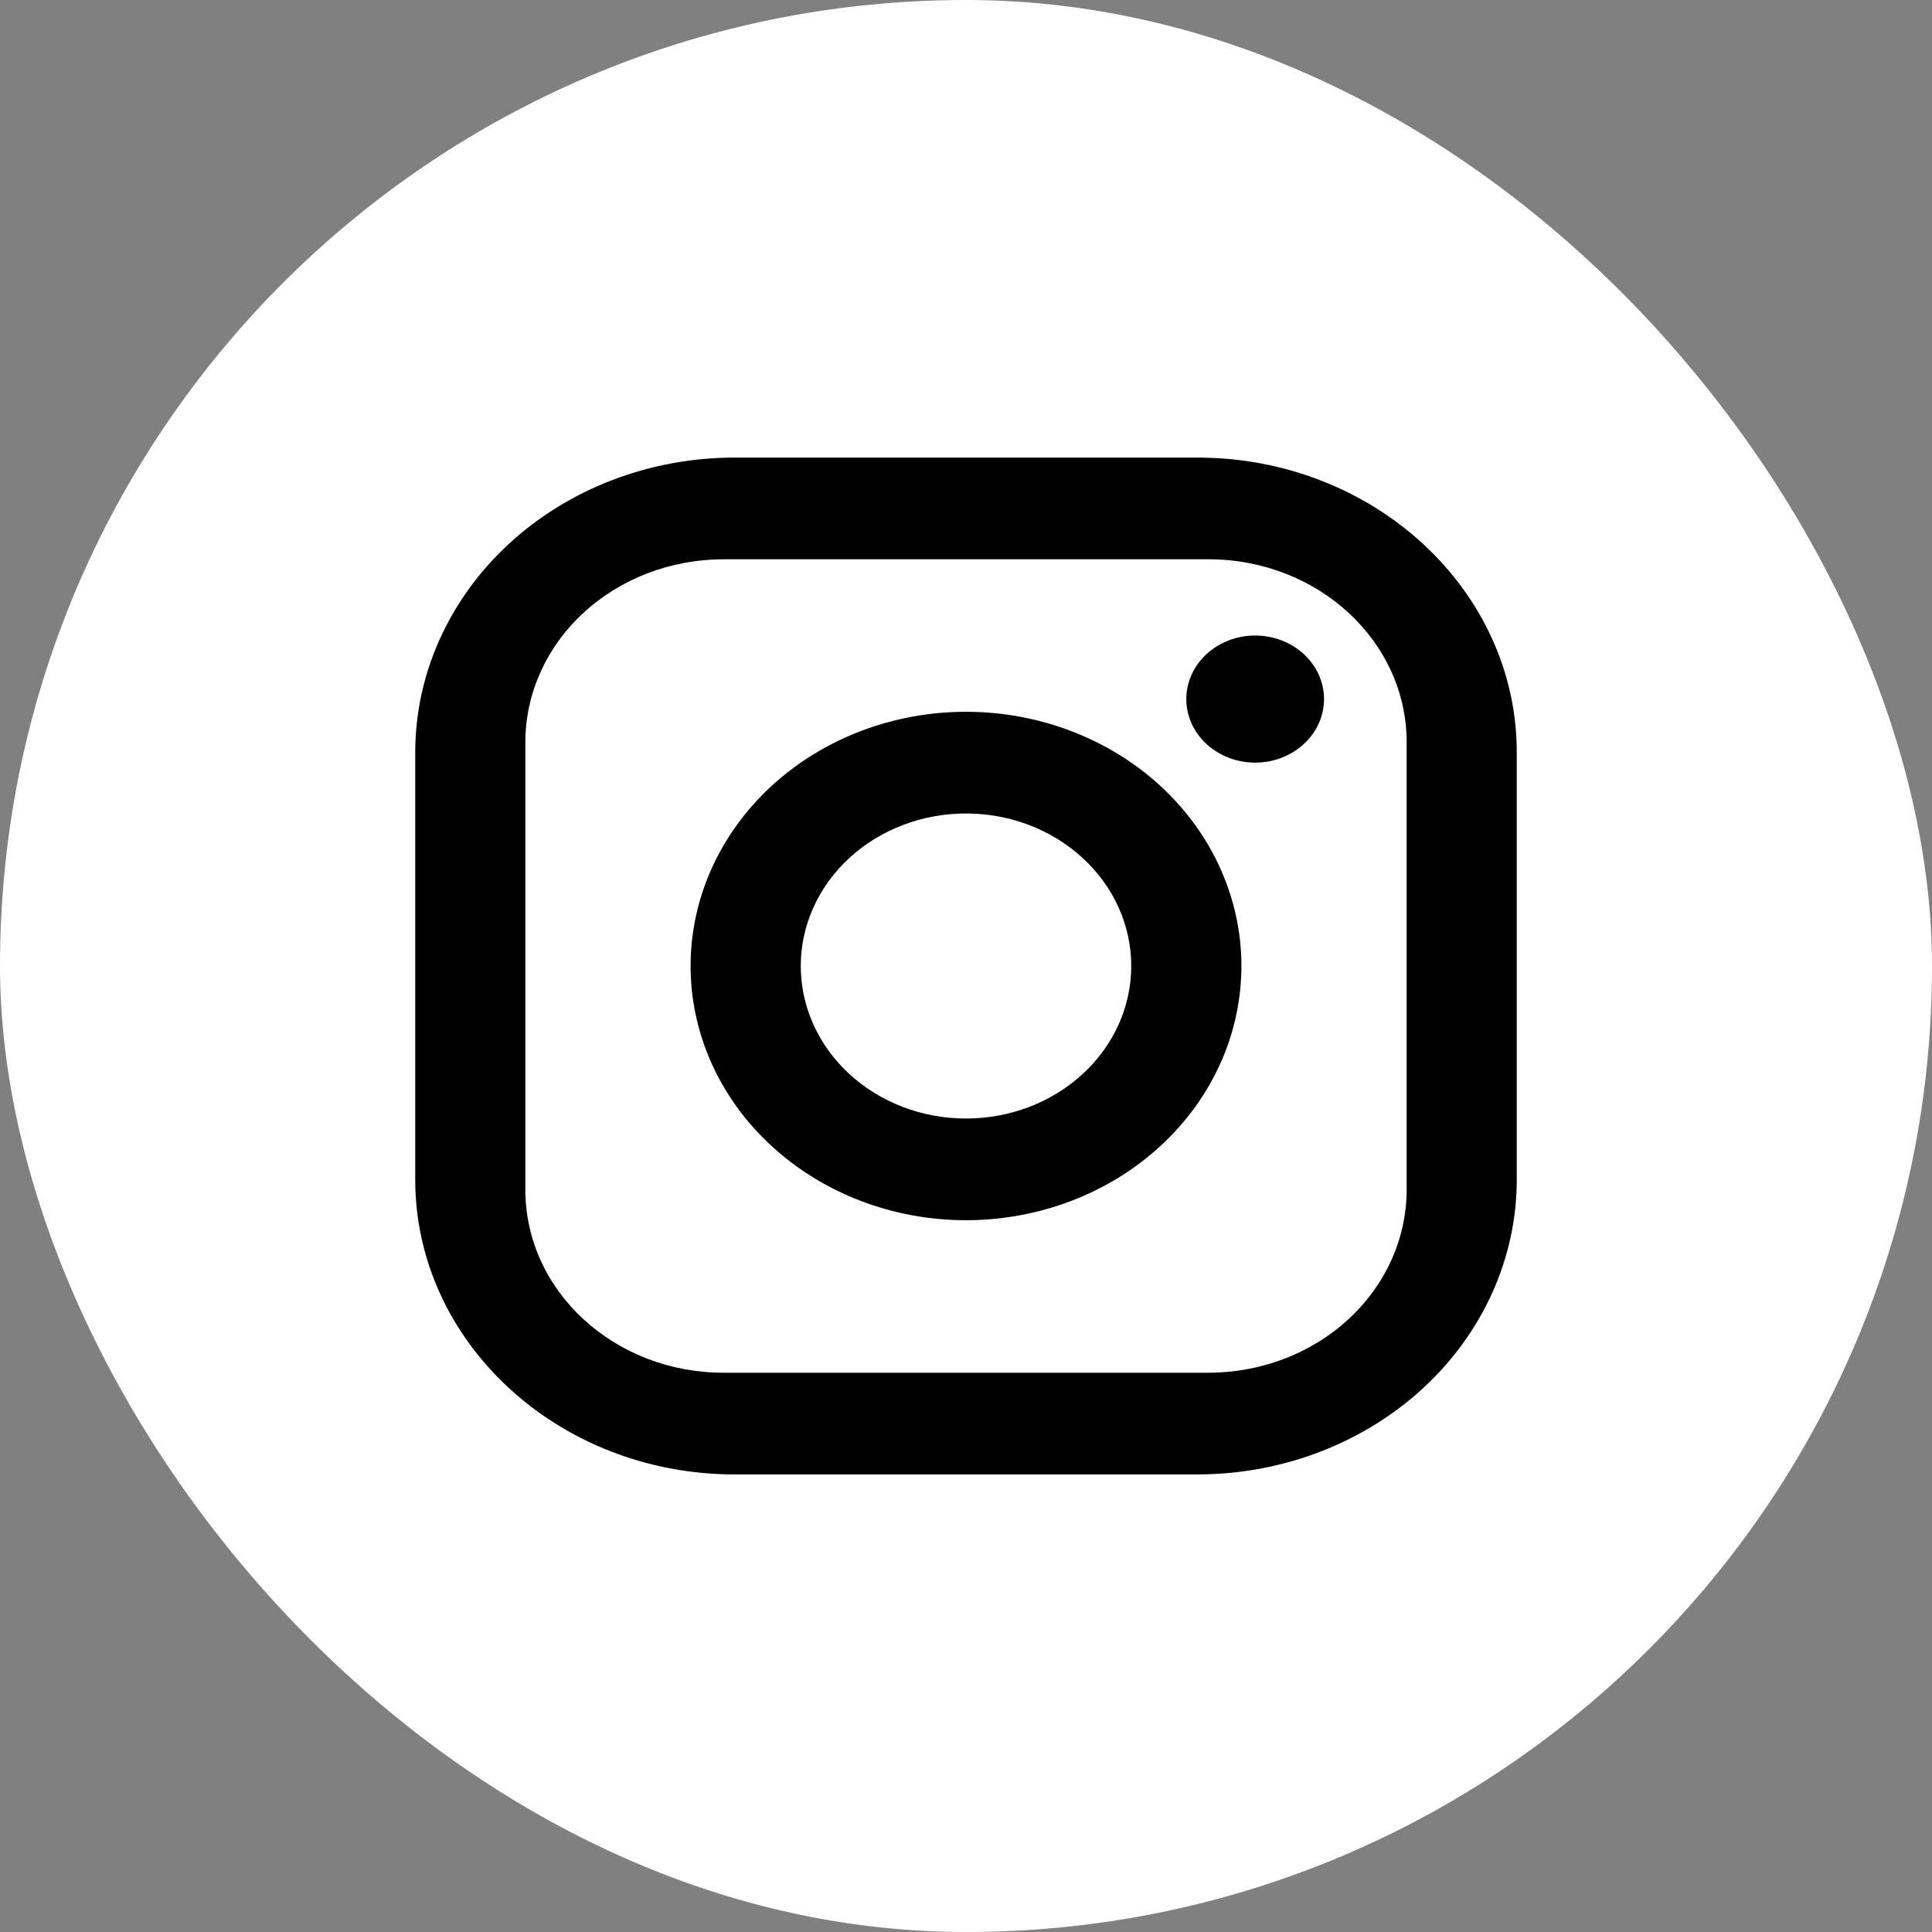
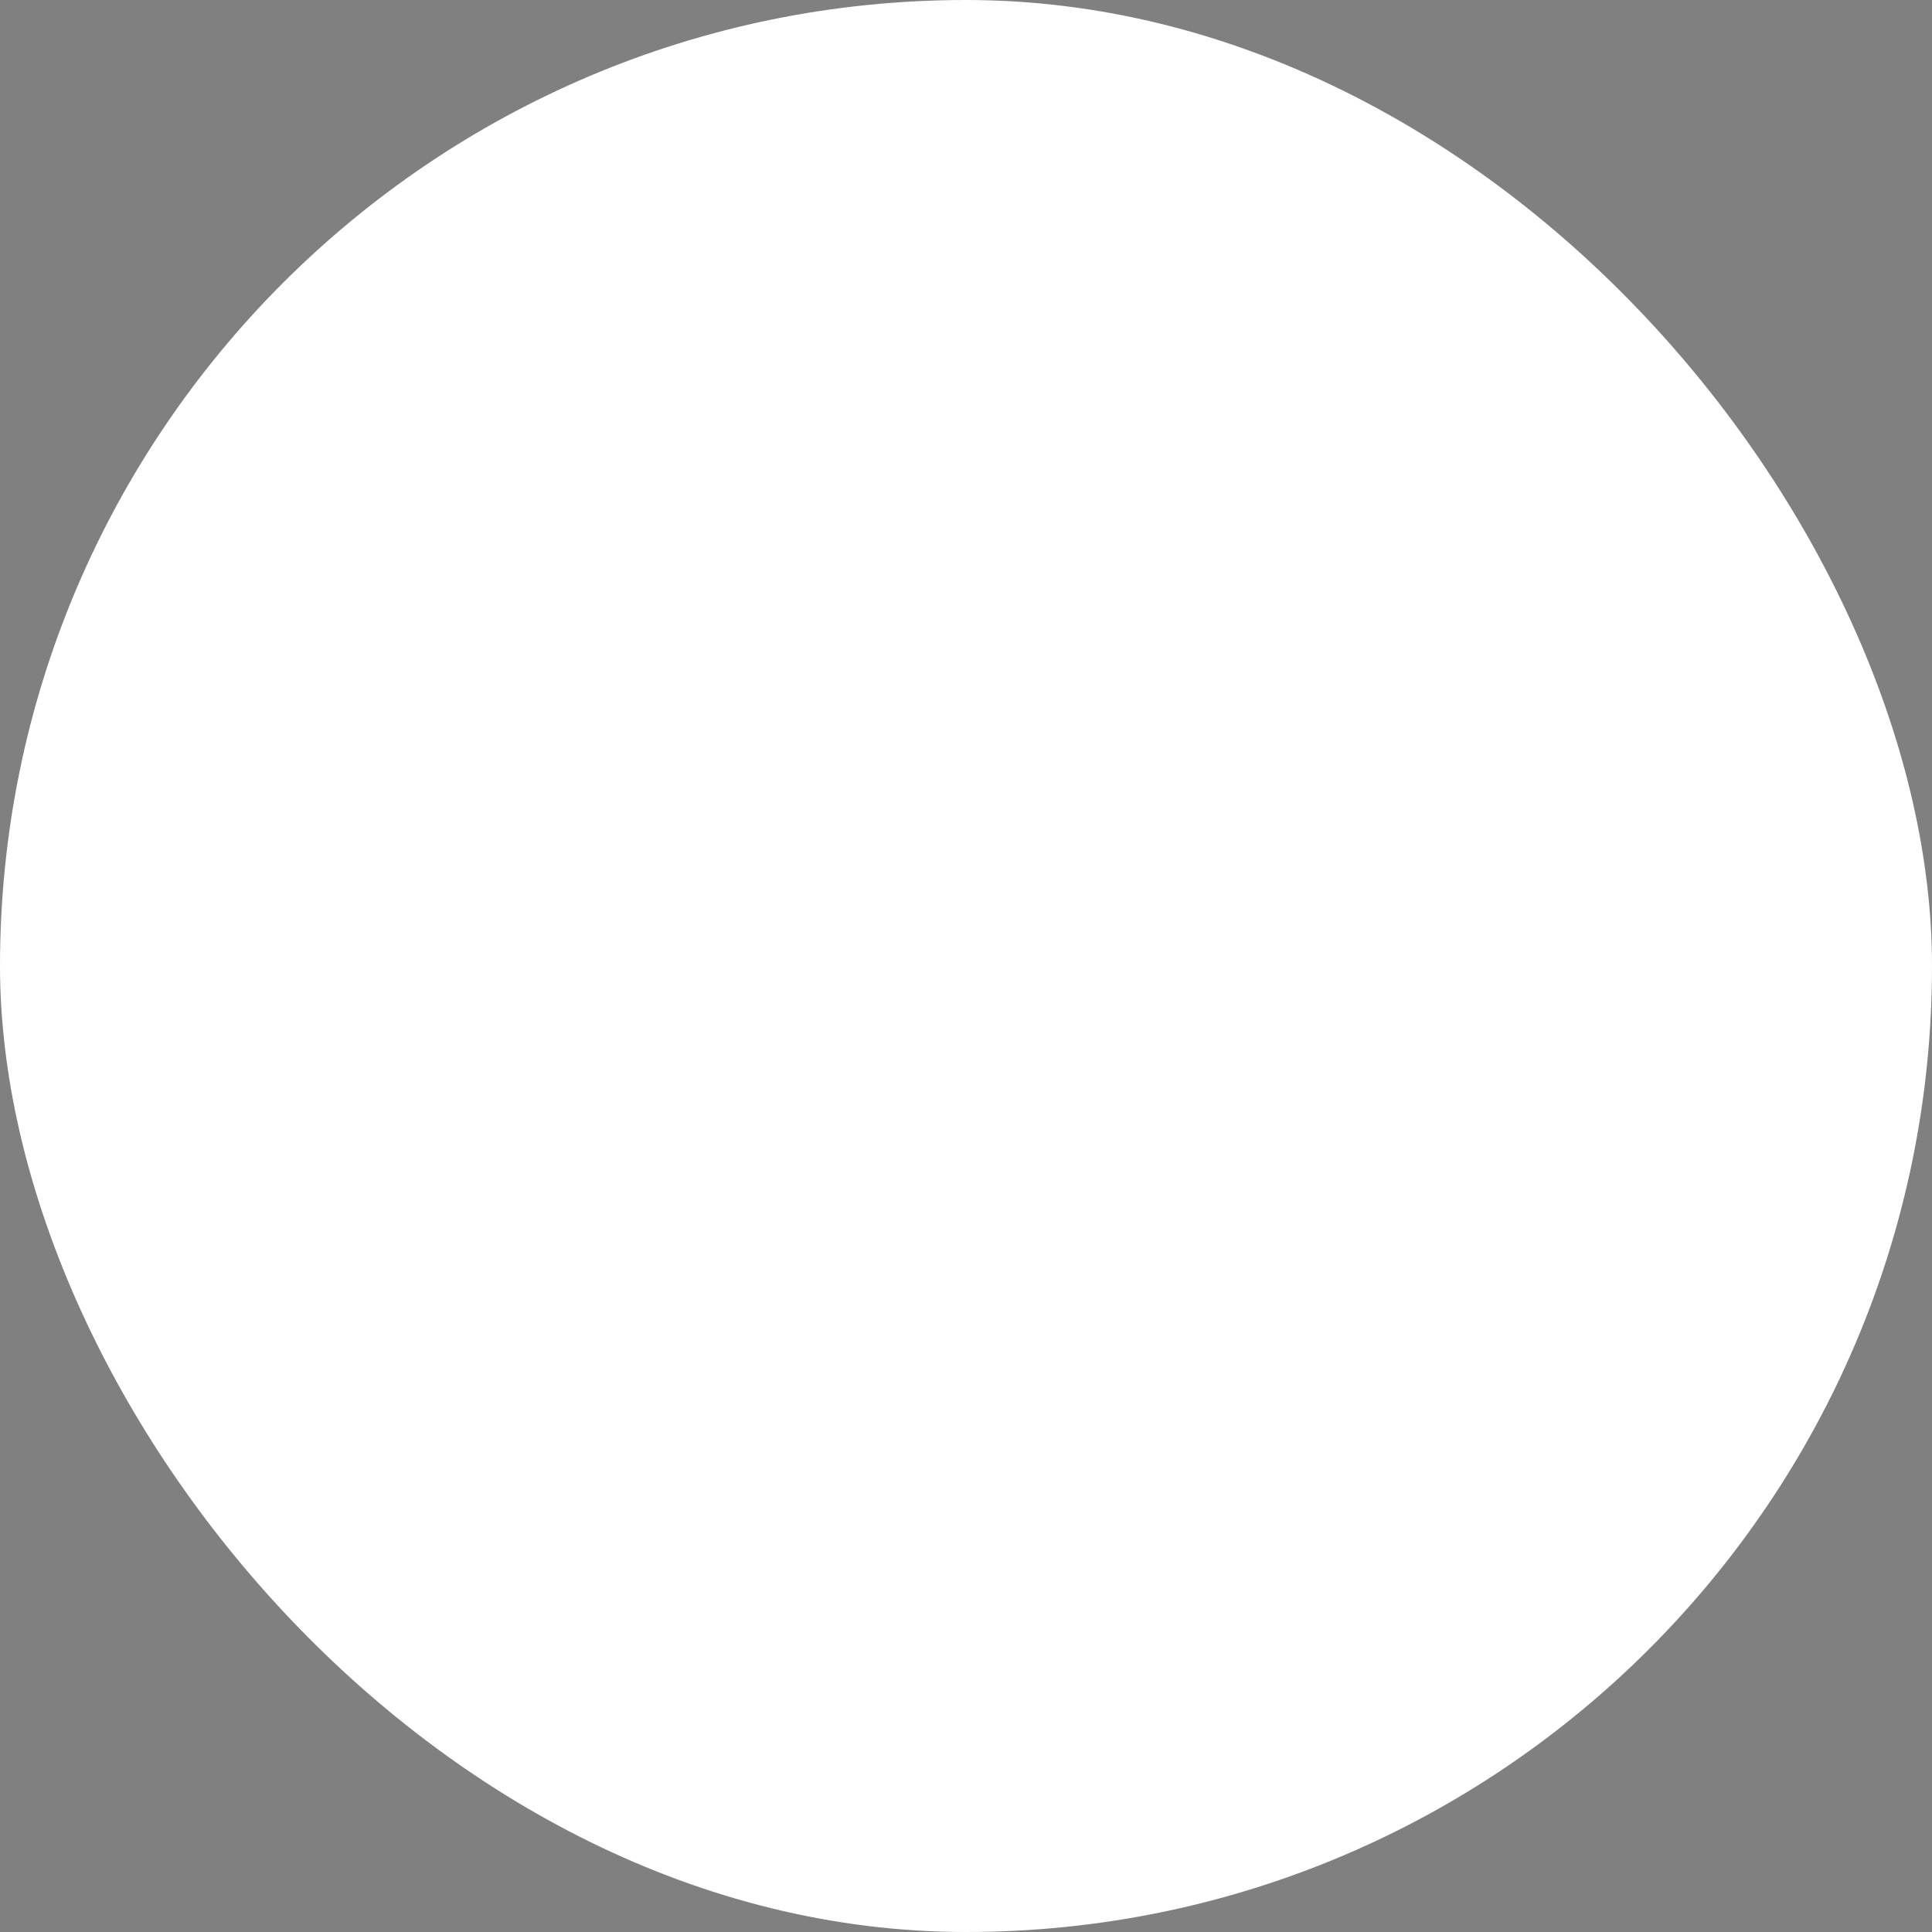
<svg xmlns="http://www.w3.org/2000/svg" width="38" height="38" viewBox="0 0 38 38" fill="none">
  <rect x="0" y="0" width="38" height="38" fill="#808080" stroke="none" />
  <rect width="38" height="38" rx="19" fill="white" style="fill:white;fill-opacity:1;" />
-   <path d="M14.45 9H23.55C27.017 9 29.833 11.6 29.833 14.8V23.2C29.833 24.738 29.171 26.213 27.993 27.301C26.815 28.389 25.216 29 23.55 29H14.45C10.983 29 8.167 26.4 8.167 23.2V14.8C8.167 13.262 8.829 11.787 10.007 10.699C11.185 9.611 12.784 9 14.45 9ZM14.233 11C13.199 11 12.207 11.379 11.476 12.054C10.744 12.729 10.333 13.645 10.333 14.6V23.4C10.333 25.39 12.078 27 14.233 27H23.767C24.801 27 25.793 26.621 26.524 25.946C27.256 25.27 27.667 24.355 27.667 23.4V14.6C27.667 12.61 25.923 11 23.767 11H14.233ZM24.688 12.5C25.047 12.5 25.391 12.632 25.645 12.866C25.899 13.101 26.042 13.418 26.042 13.75C26.042 14.082 25.899 14.399 25.645 14.634C25.391 14.868 25.047 15 24.688 15C24.328 15 23.984 14.868 23.73 14.634C23.476 14.399 23.333 14.082 23.333 13.75C23.333 13.418 23.476 13.101 23.73 12.866C23.984 12.632 24.328 12.5 24.688 12.5ZM19 14C20.437 14 21.814 14.527 22.83 15.464C23.846 16.402 24.417 17.674 24.417 19C24.417 20.326 23.846 21.598 22.83 22.535C21.814 23.473 20.437 24 19 24C17.564 24 16.186 23.473 15.17 22.535C14.154 21.598 13.583 20.326 13.583 19C13.583 17.674 14.154 16.402 15.17 15.464C16.186 14.527 17.564 14 19 14ZM19 16C18.138 16 17.311 16.316 16.702 16.879C16.093 17.441 15.75 18.204 15.75 19C15.75 19.796 16.093 20.559 16.702 21.121C17.311 21.684 18.138 22 19 22C19.862 22 20.689 21.684 21.298 21.121C21.908 20.559 22.25 19.796 22.25 19C22.25 18.204 21.908 17.441 21.298 16.879C20.689 16.316 19.862 16 19 16Z" fill="#070707" style="fill:#070707;fill:color(display-p3 0.029 0.029 0.029);fill-opacity:1;" />
</svg>